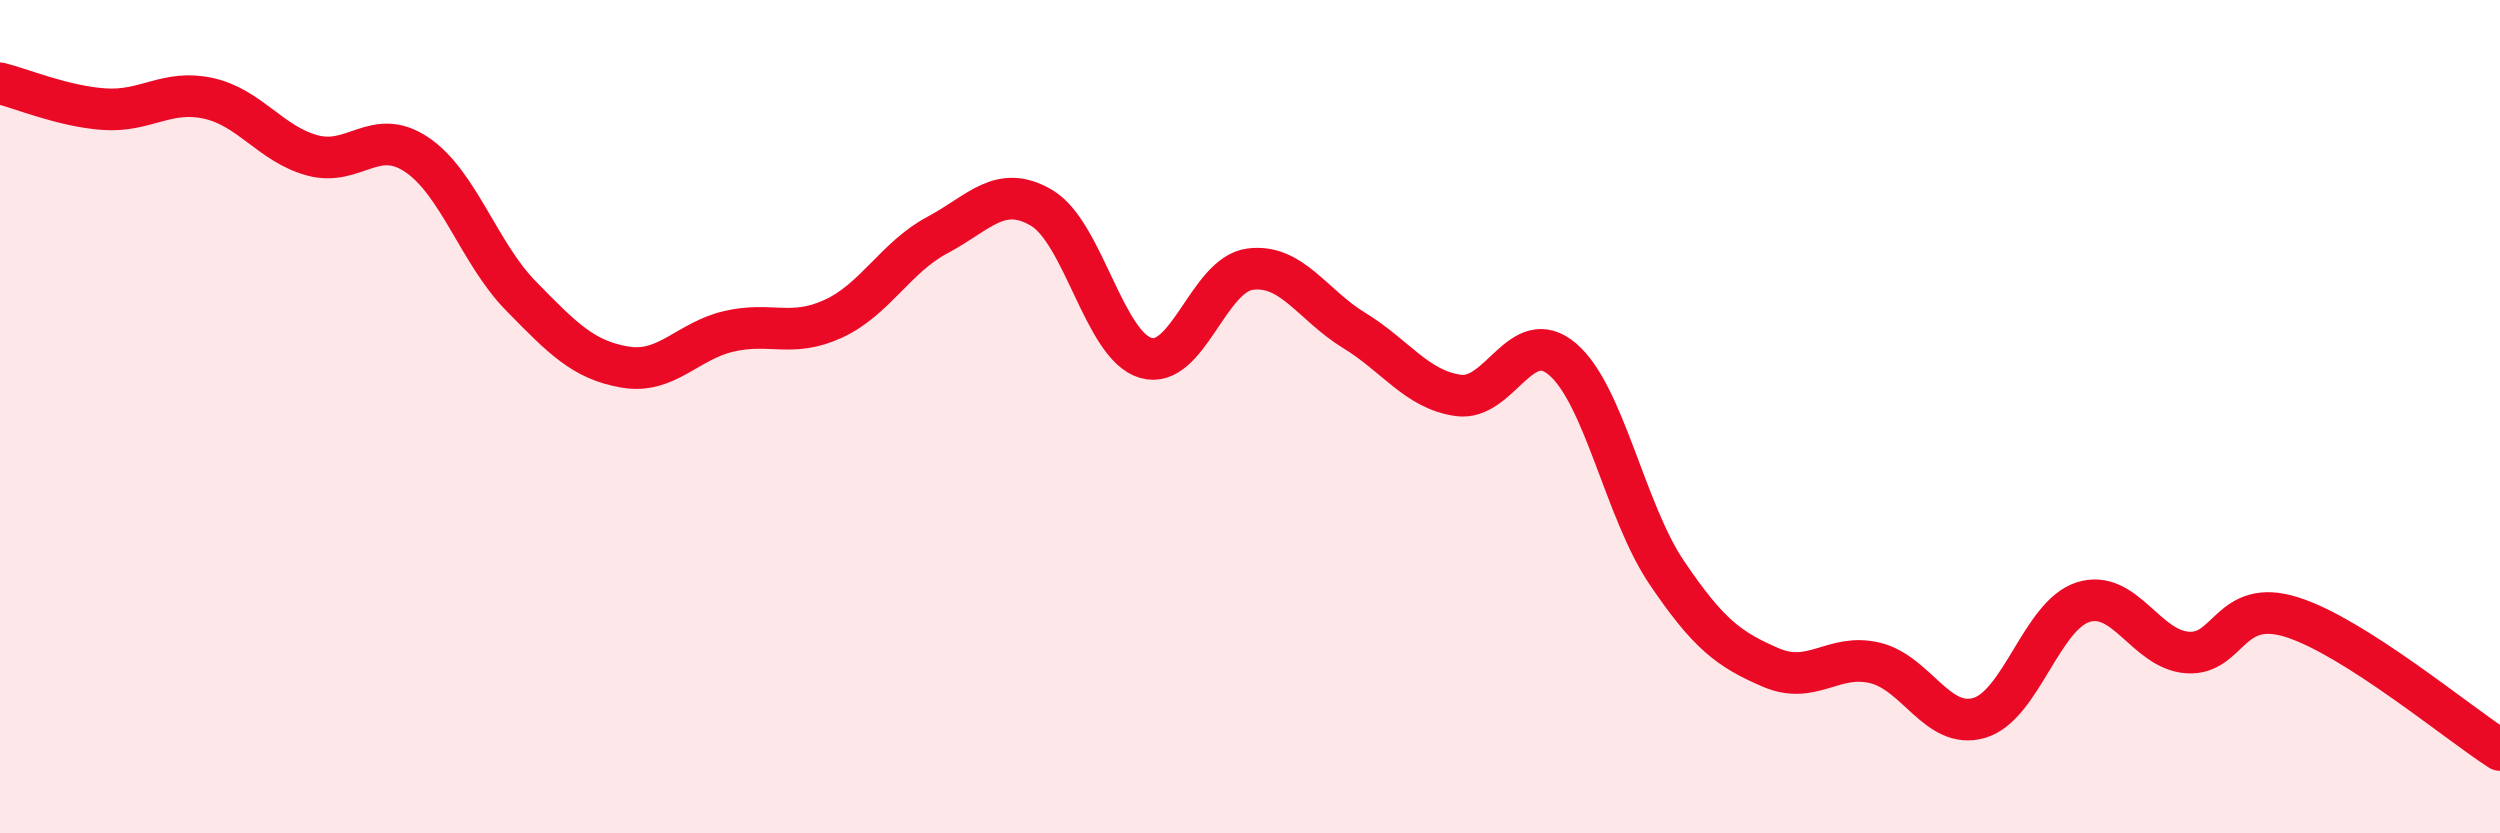
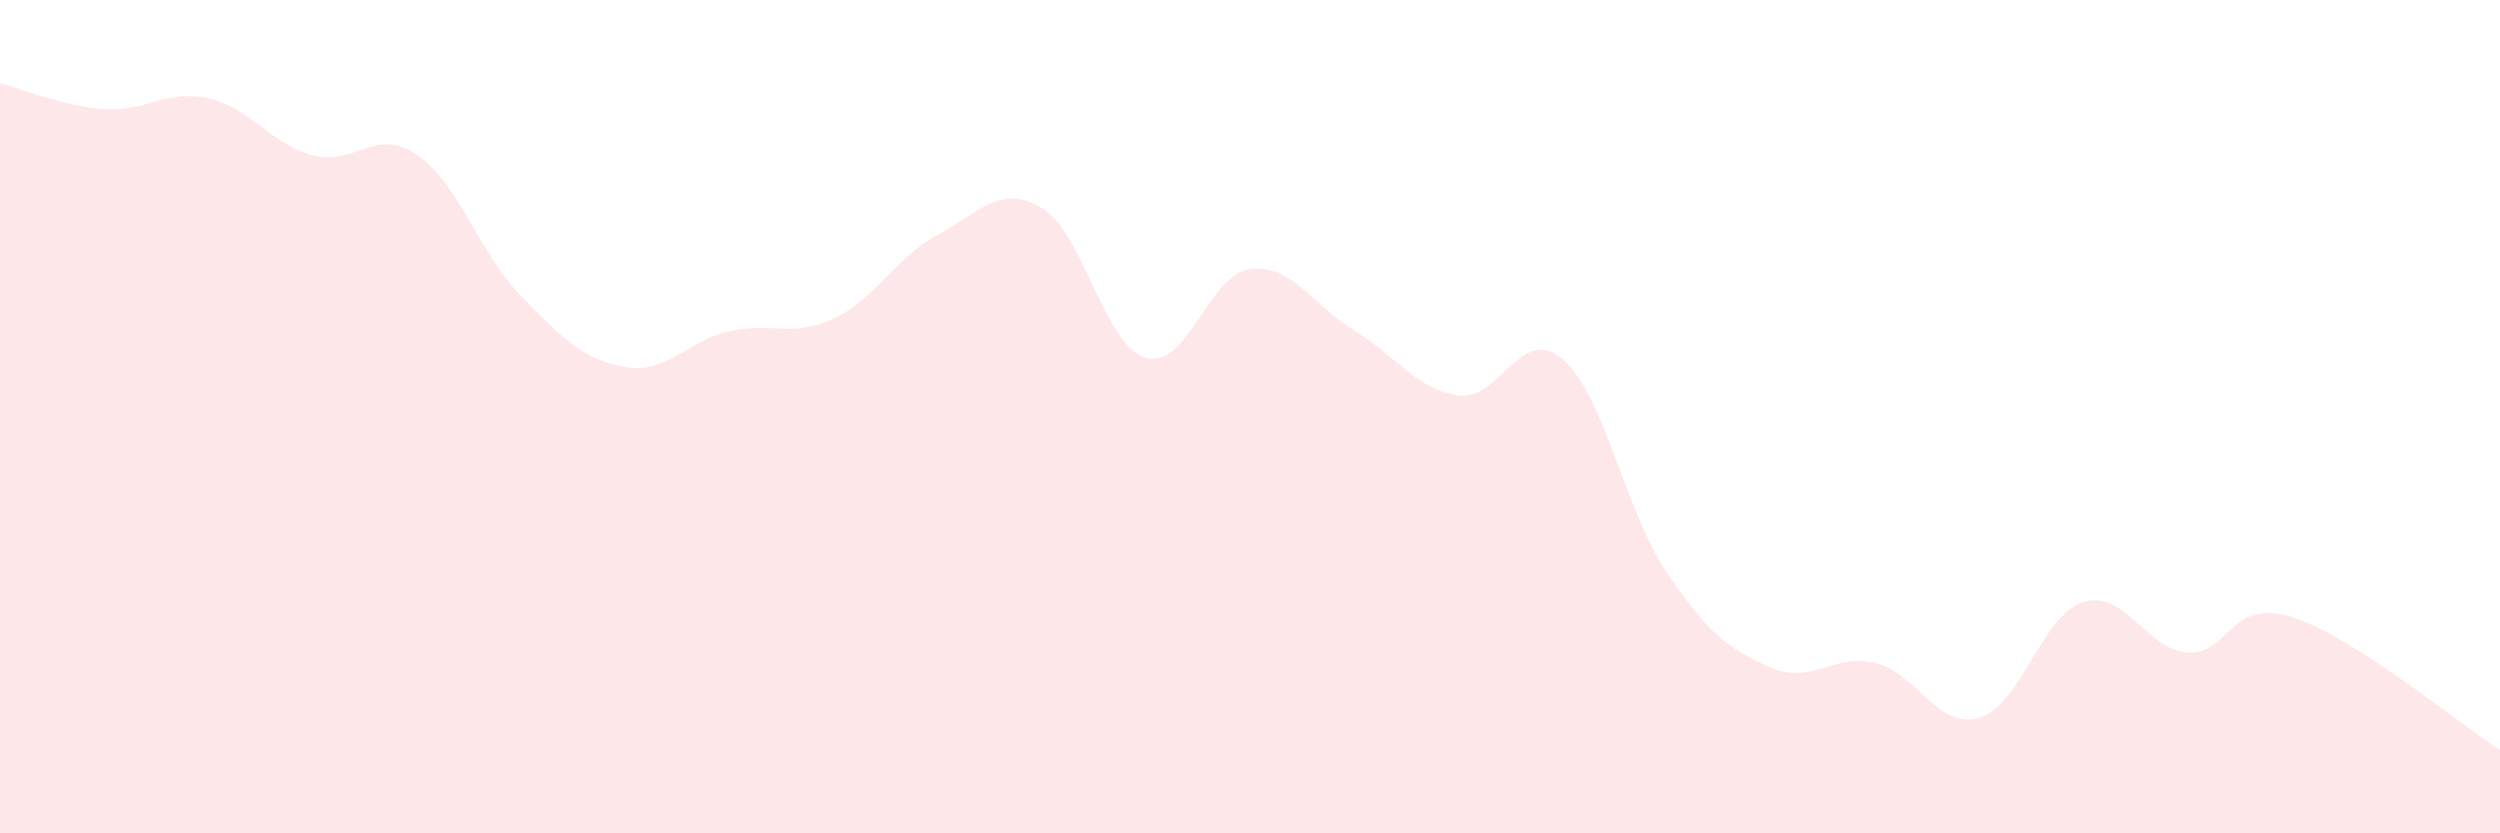
<svg xmlns="http://www.w3.org/2000/svg" width="60" height="20" viewBox="0 0 60 20">
  <path d="M 0,2 C 0.5,2.12 1.5,2.55 2.5,2.62 C 3.5,2.69 4,2.14 5,2.36 C 6,2.58 6.5,3.46 7.5,3.73 C 8.5,4 9,3.04 10,3.71 C 11,4.38 11.5,6.08 12.5,7.1 C 13.5,8.12 14,8.64 15,8.81 C 16,8.98 16.5,8.18 17.5,7.95 C 18.5,7.72 19,8.11 20,7.65 C 21,7.19 21.5,6.17 22.5,5.64 C 23.5,5.11 24,4.4 25,4.99 C 26,5.58 26.5,8.3 27.5,8.59 C 28.5,8.88 29,6.59 30,6.46 C 31,6.33 31.5,7.32 32.5,7.93 C 33.5,8.54 34,9.35 35,9.49 C 36,9.63 36.5,7.77 37.5,8.62 C 38.5,9.47 39,12.26 40,13.74 C 41,15.22 41.5,15.59 42.5,16.02 C 43.5,16.45 44,15.67 45,15.91 C 46,16.15 46.5,17.52 47.5,17.23 C 48.5,16.94 49,14.76 50,14.45 C 51,14.14 51.5,15.59 52.5,15.66 C 53.5,15.73 53.5,14.34 55,14.81 C 56.5,15.28 59,17.36 60,18L60 20L0 20Z" fill="#EB0A25" opacity="0.1" stroke-linecap="round" stroke-linejoin="round" />
-   <path d="M 0,2 C 0.5,2.12 1.5,2.55 2.5,2.62 C 3.5,2.69 4,2.14 5,2.36 C 6,2.58 6.5,3.46 7.5,3.73 C 8.5,4 9,3.04 10,3.71 C 11,4.38 11.5,6.08 12.5,7.1 C 13.5,8.12 14,8.64 15,8.81 C 16,8.98 16.5,8.18 17.5,7.95 C 18.5,7.72 19,8.11 20,7.65 C 21,7.19 21.5,6.17 22.5,5.64 C 23.5,5.11 24,4.4 25,4.99 C 26,5.58 26.5,8.3 27.5,8.59 C 28.5,8.88 29,6.59 30,6.46 C 31,6.33 31.5,7.32 32.5,7.93 C 33.5,8.54 34,9.35 35,9.49 C 36,9.63 36.5,7.77 37.5,8.62 C 38.5,9.47 39,12.26 40,13.74 C 41,15.22 41.5,15.59 42.5,16.02 C 43.5,16.45 44,15.67 45,15.91 C 46,16.15 46.5,17.52 47.5,17.23 C 48.5,16.94 49,14.76 50,14.45 C 51,14.14 51.5,15.59 52.5,15.66 C 53.5,15.73 53.5,14.34 55,14.81 C 56.5,15.28 59,17.36 60,18" stroke="#EB0A25" stroke-width="1" fill="none" stroke-linecap="round" stroke-linejoin="round" />
</svg>